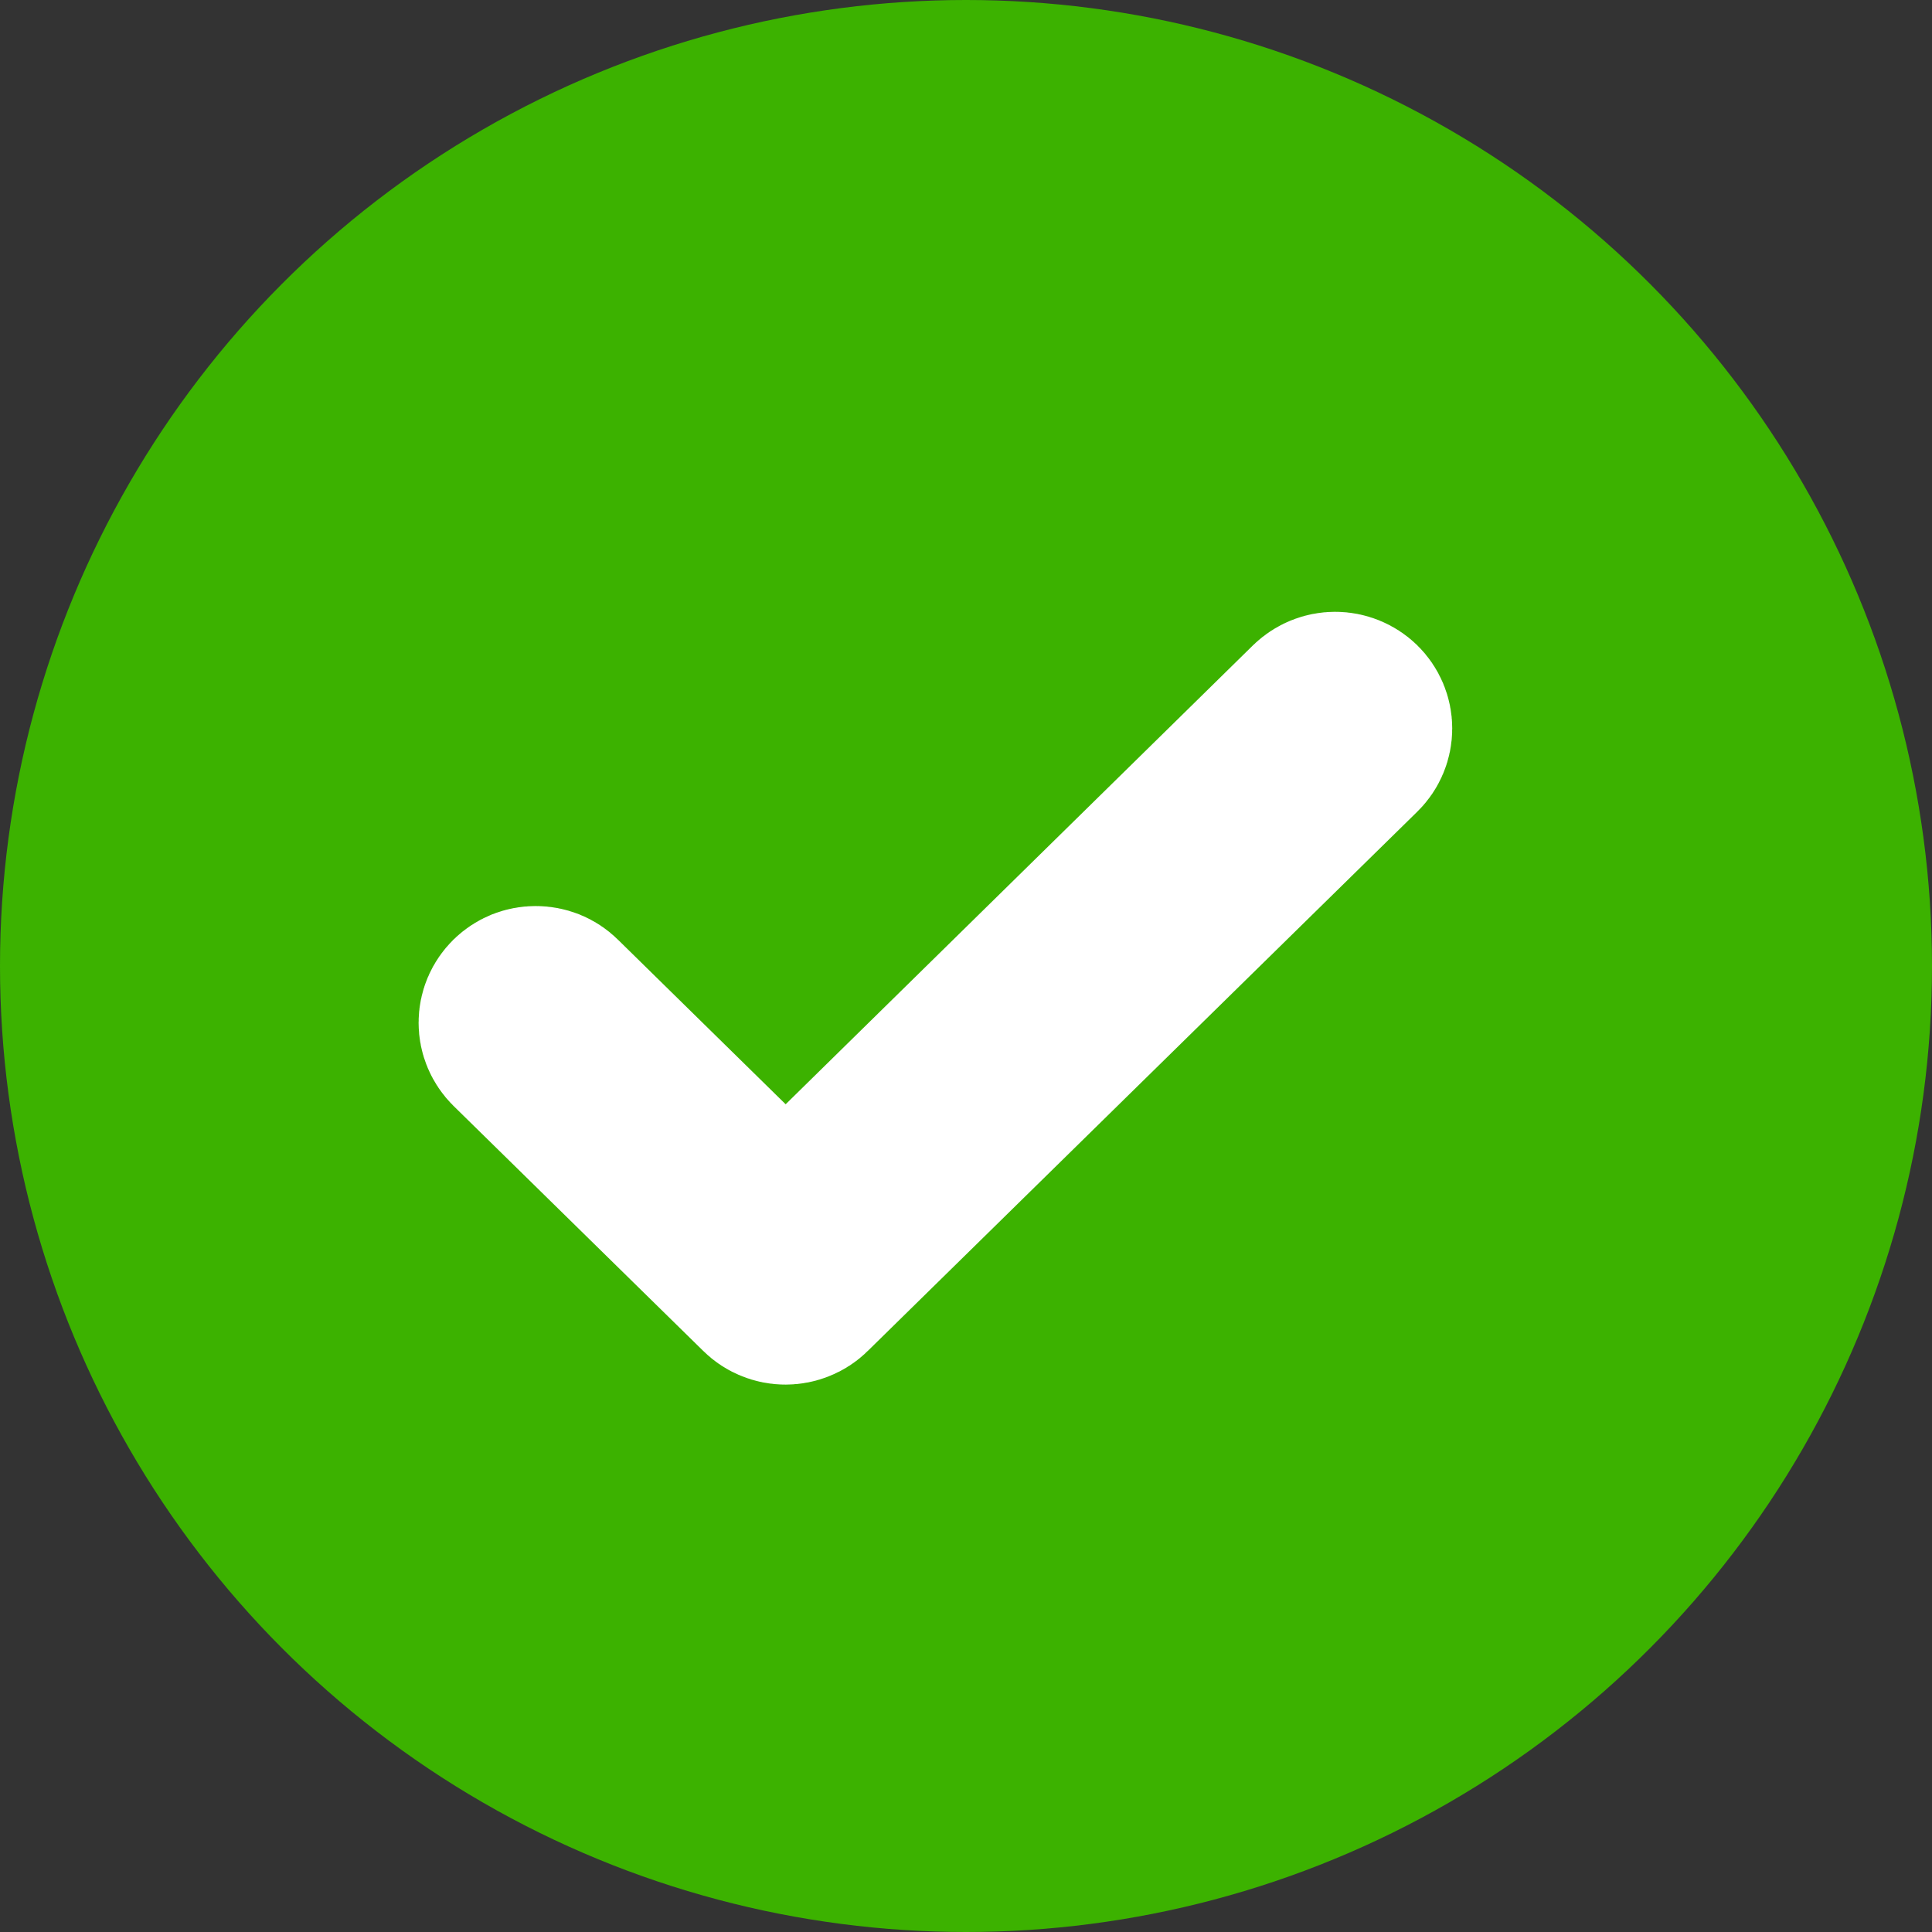
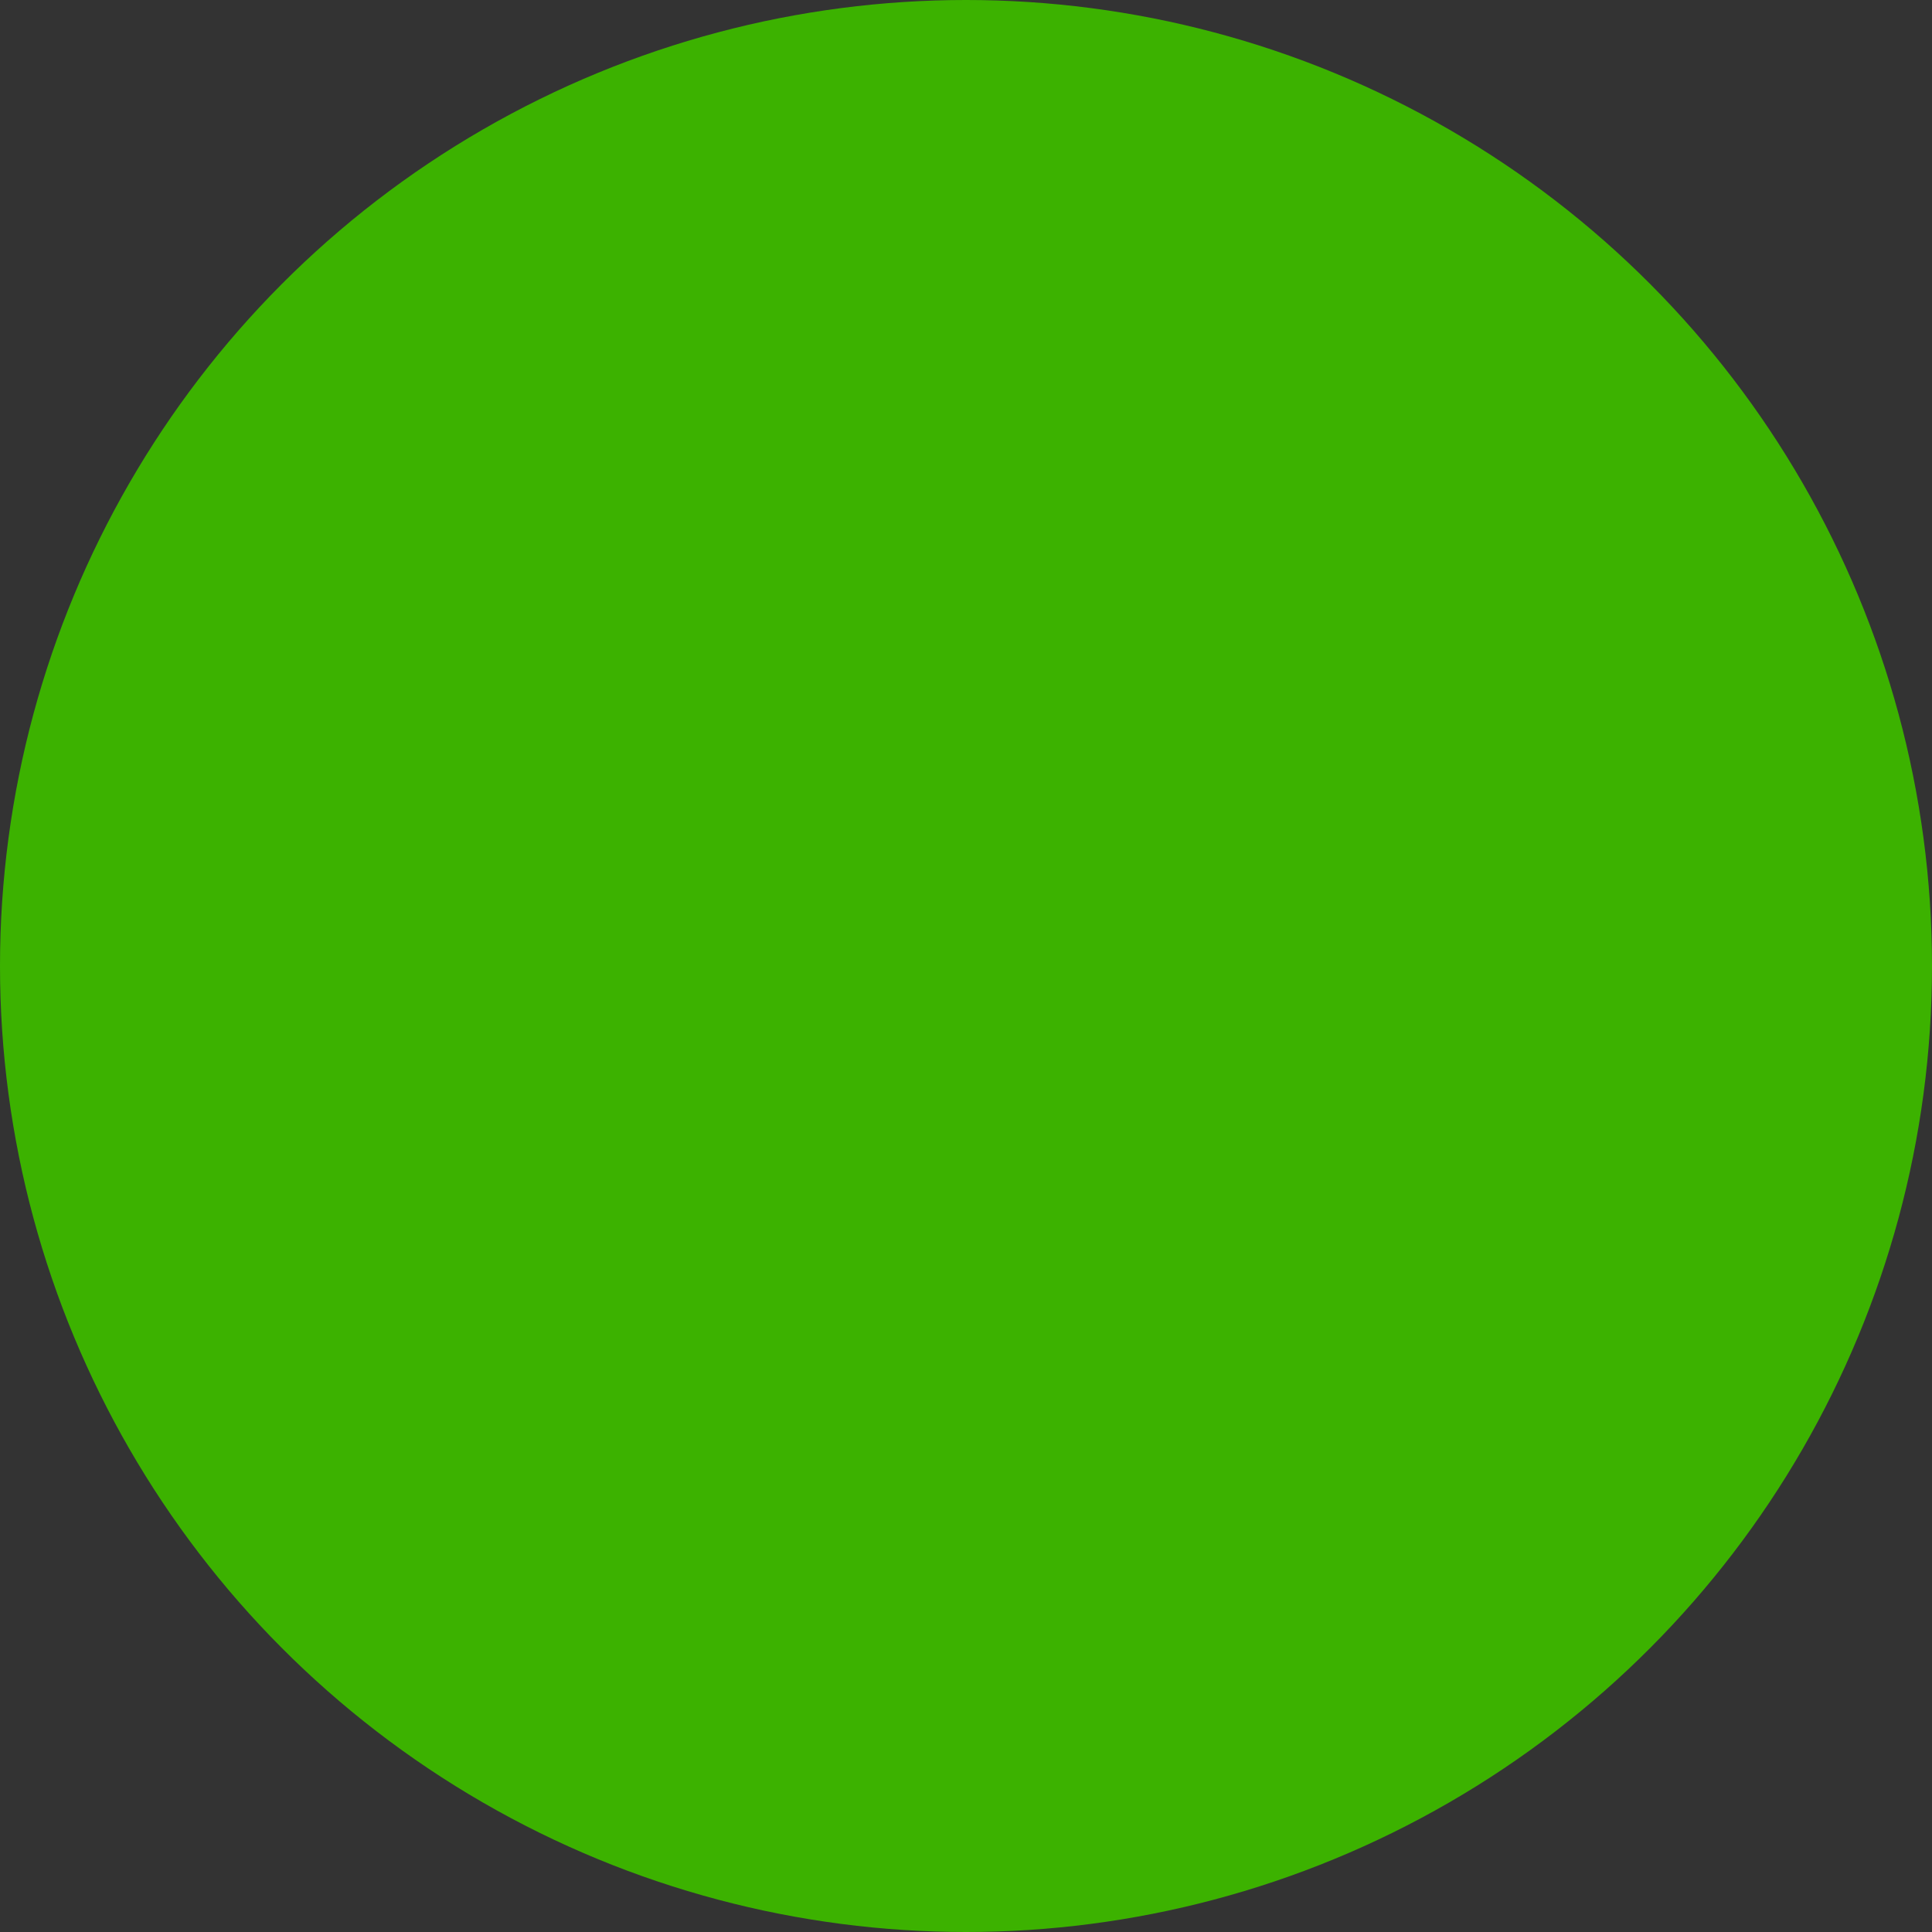
<svg xmlns="http://www.w3.org/2000/svg" width="30" height="30" viewBox="0 0 30 30" fill="none">
  <rect x="0" y="0" width="30" height="30" fill="#333333" stroke="none" />
  <circle cx="15" cy="15" r="15" fill="#3CB200" />
-   <path d="M12.197 20C12.156 20 12.114 19.992 12.076 19.976C12.037 19.961 12.002 19.938 11.973 19.909L8.093 16.102C8.064 16.073 8.04 16.038 8.024 16C8.008 15.962 8 15.922 8 15.881C8 15.84 8.008 15.799 8.024 15.761C8.04 15.723 8.064 15.689 8.093 15.66C8.123 15.631 8.158 15.608 8.196 15.592C8.235 15.577 8.276 15.569 8.318 15.569C8.36 15.569 8.401 15.577 8.44 15.592C8.479 15.608 8.514 15.631 8.543 15.66L12.2 19.249L20.507 11.091C20.567 11.033 20.648 11 20.732 11C20.816 11 20.897 11.033 20.957 11.091C21.017 11.15 21.05 11.229 21.05 11.312C21.05 11.395 21.017 11.475 20.957 11.533L12.422 19.909C12.393 19.938 12.358 19.961 12.319 19.976C12.281 19.992 12.239 20 12.197 20Z" fill="white" stroke="white" stroke-width="3" />
</svg>